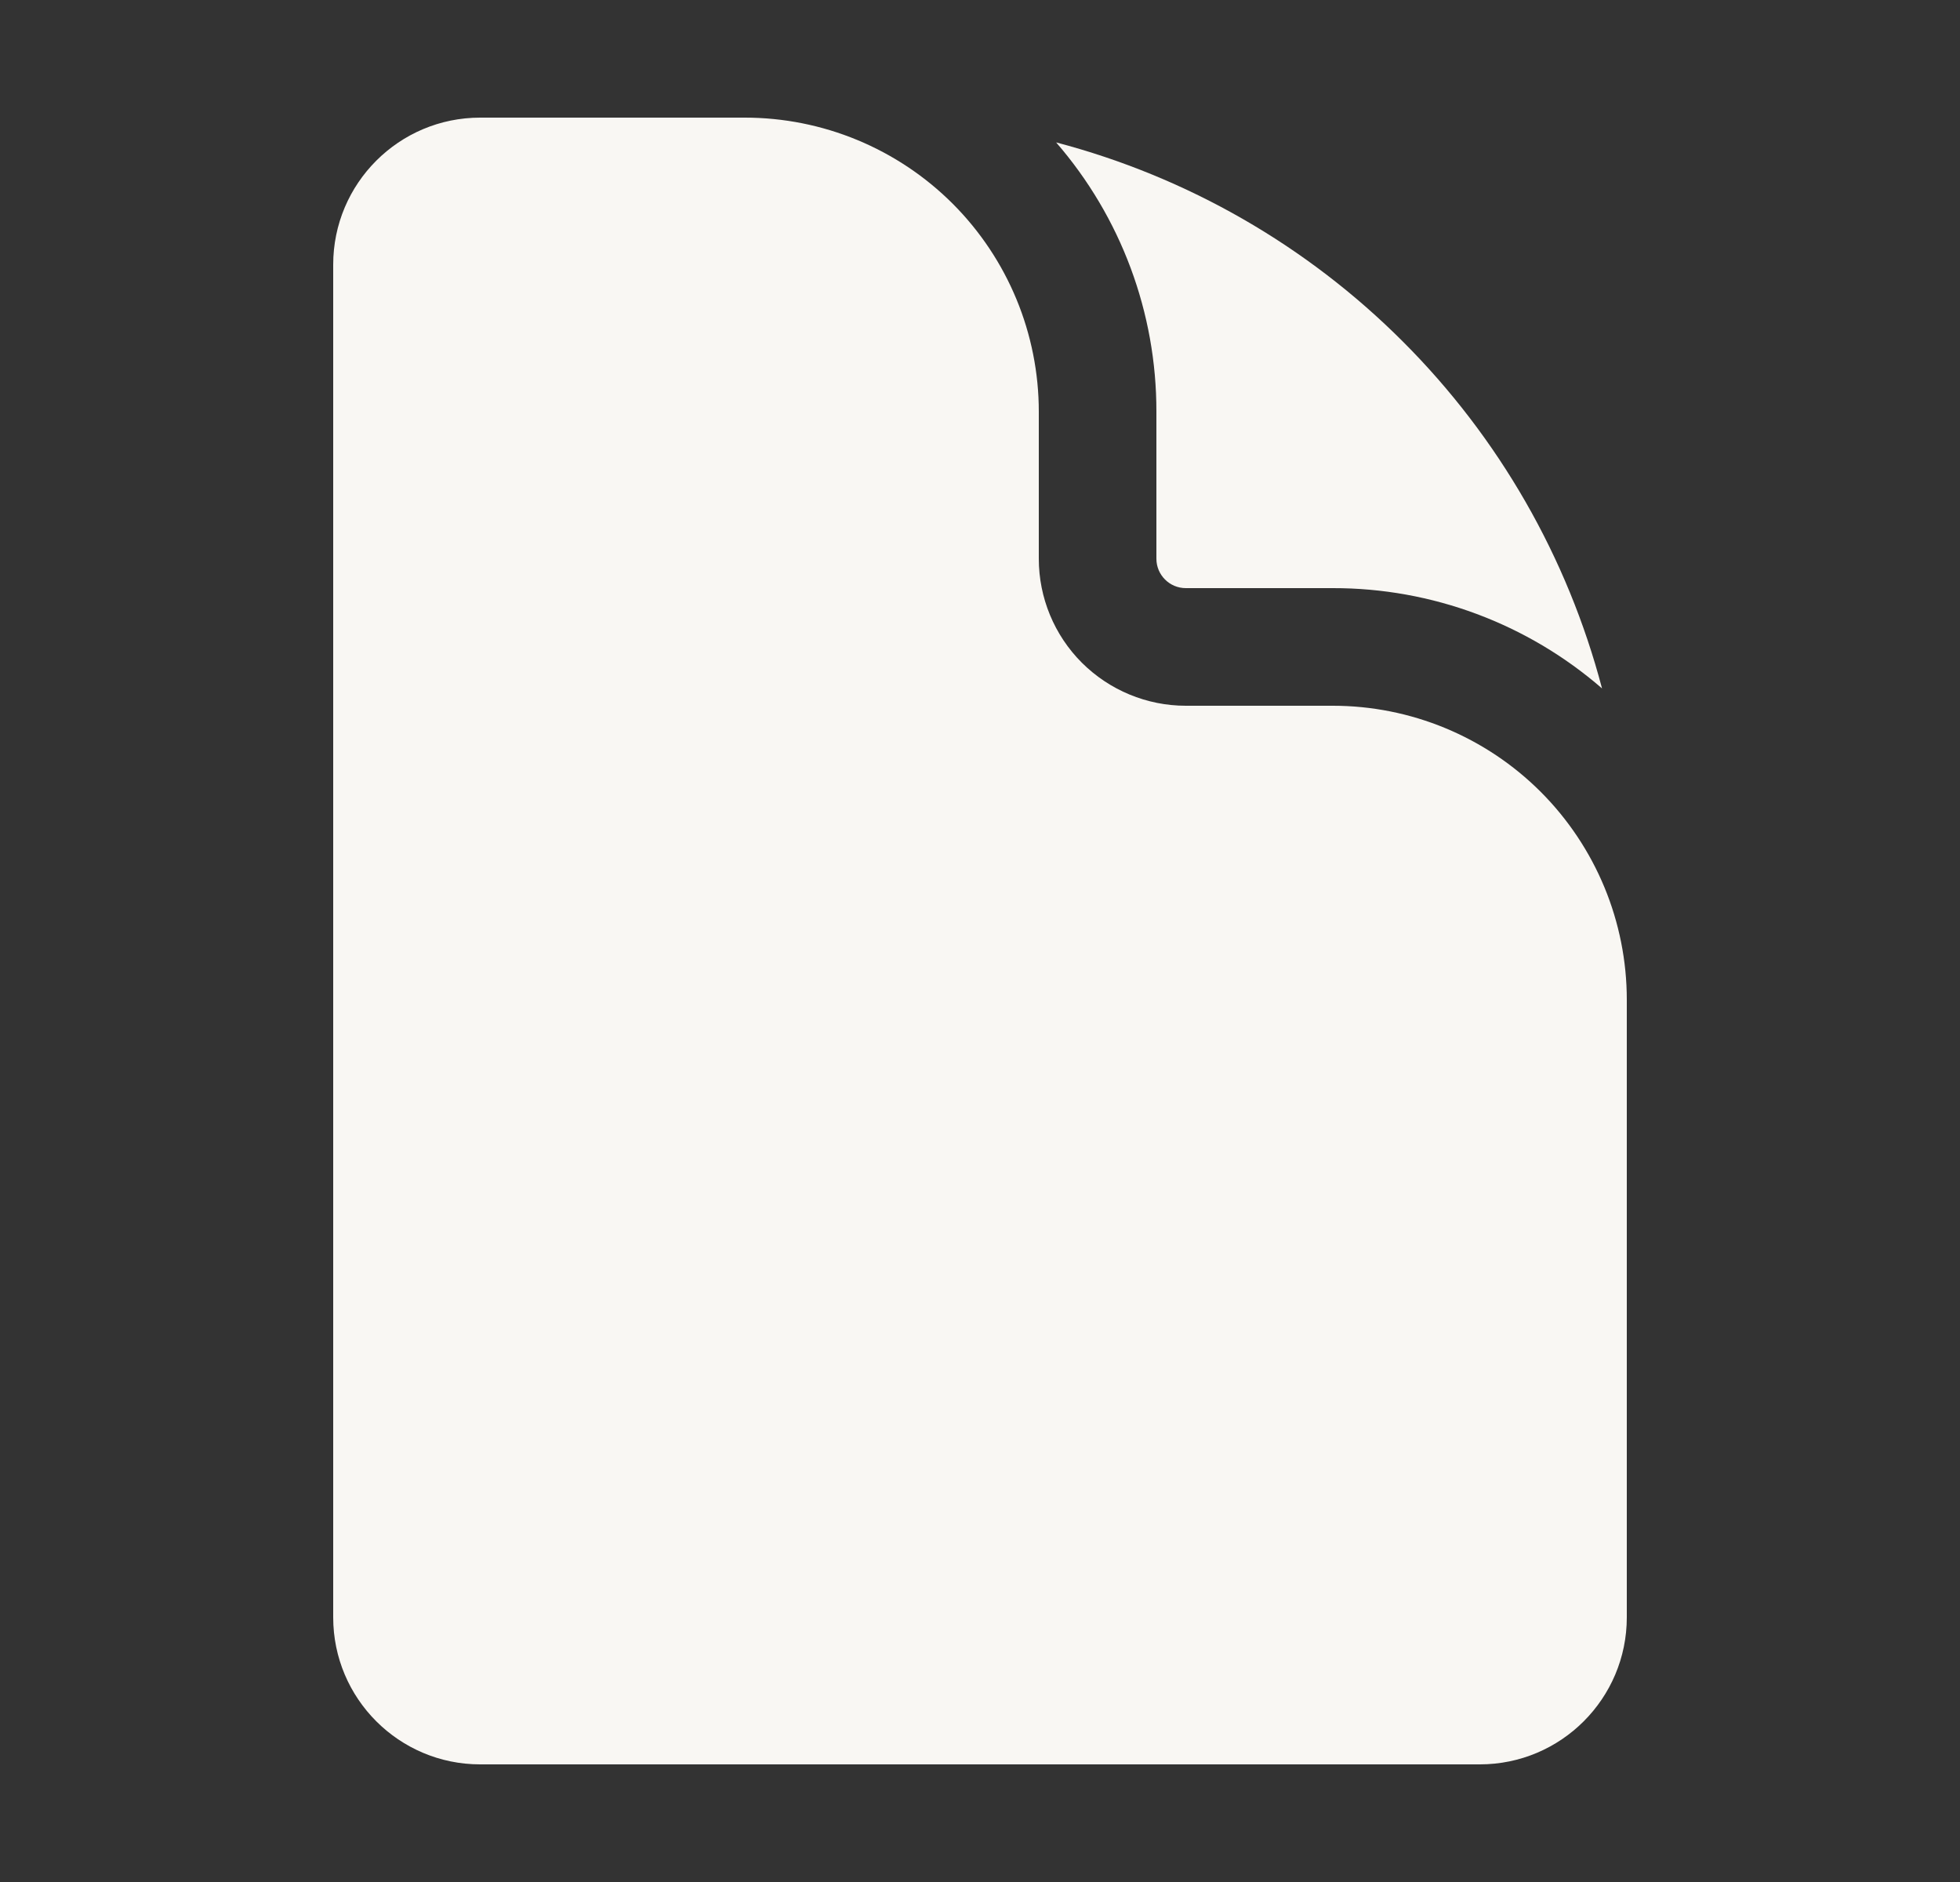
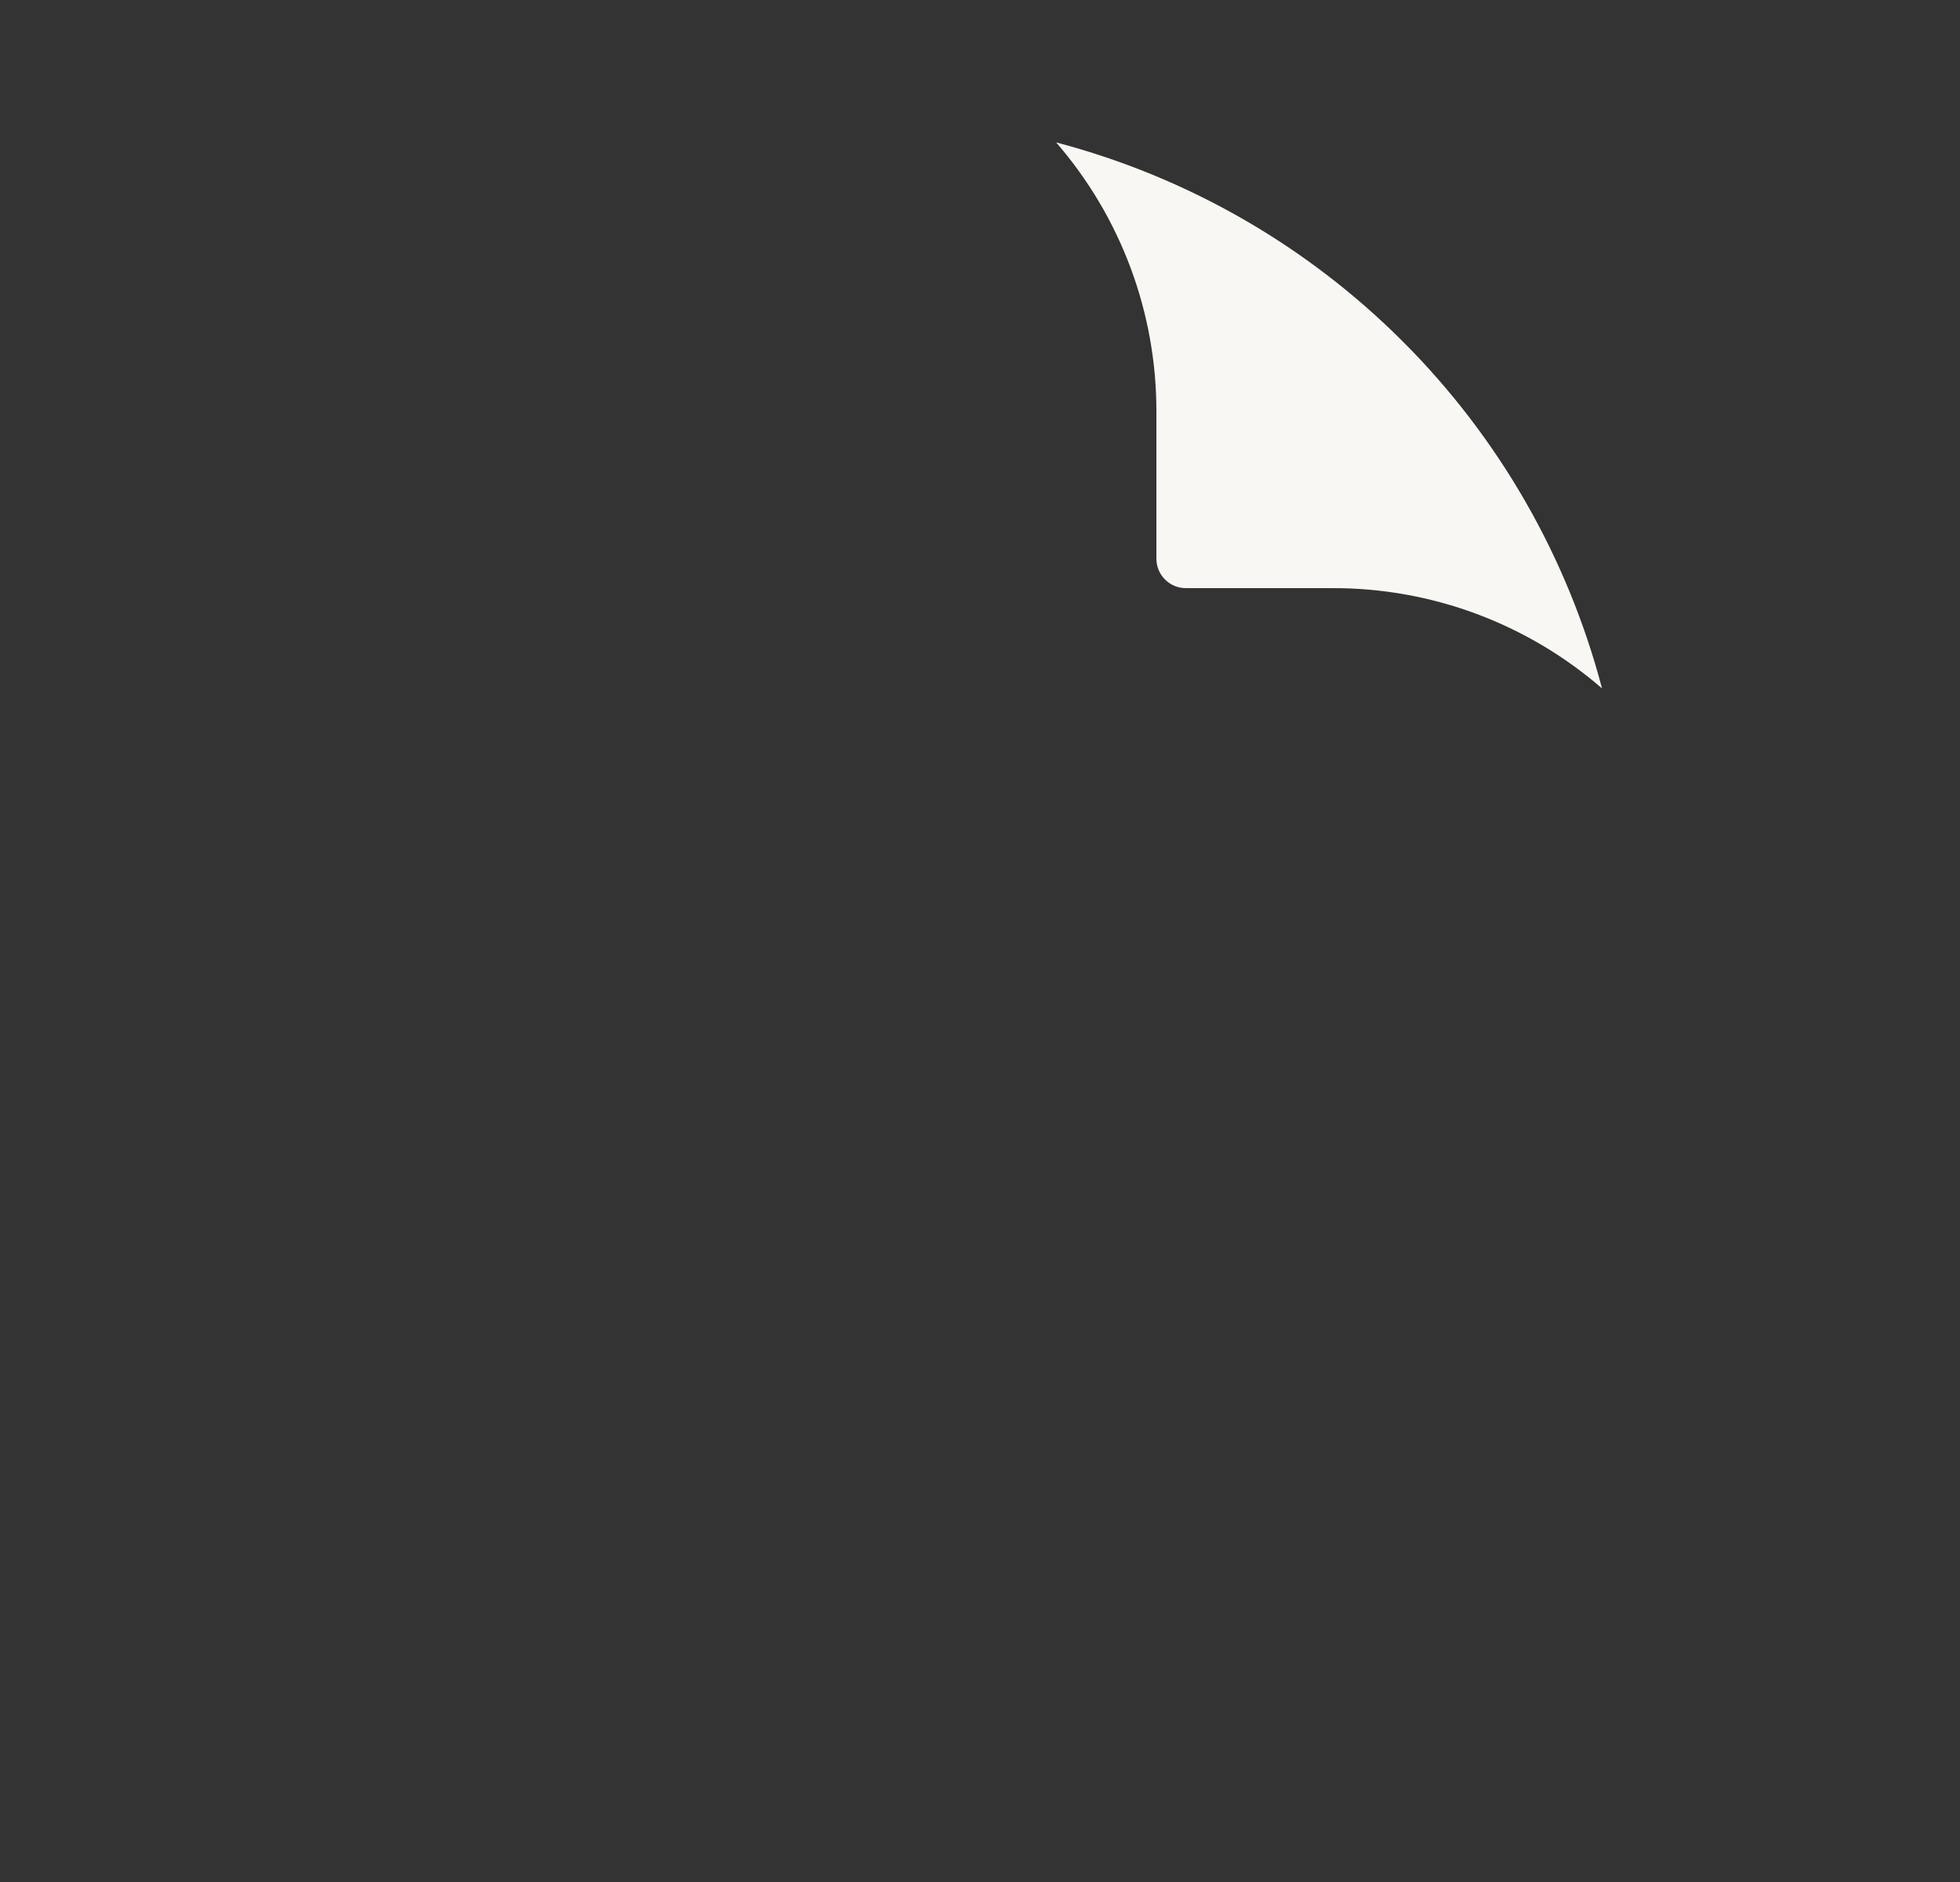
<svg xmlns="http://www.w3.org/2000/svg" width="25" height="24" viewBox="0 0 25 24" fill="none">
  <rect x="0" y="0" width="25" height="24" fill="#333333" stroke="none" />
-   <path d="M6.125 1.5C5.089 1.5 4.25 2.34 4.25 3.375V20.625C4.25 21.66 5.09 22.5 6.125 22.5H18.875C19.91 22.5 20.75 21.66 20.75 20.625V12.75C20.75 11.755 20.355 10.802 19.652 10.098C18.948 9.395 17.995 9 17 9H15.125C14.628 9 14.151 8.802 13.799 8.451C13.447 8.099 13.25 7.622 13.25 7.125V5.25C13.25 4.255 12.855 3.302 12.152 2.598C11.448 1.895 10.495 1.5 9.5 1.5H6.125Z" fill="#F9F7F3" />
  <path d="M13.471 1.816C14.298 2.769 14.752 3.988 14.75 5.25V7.125C14.75 7.332 14.918 7.5 15.125 7.5H17C18.262 7.498 19.481 7.952 20.434 8.779C19.994 7.106 19.118 5.579 17.894 4.356C16.671 3.132 15.145 2.256 13.471 1.816Z" fill="#F9F7F3" />
</svg>